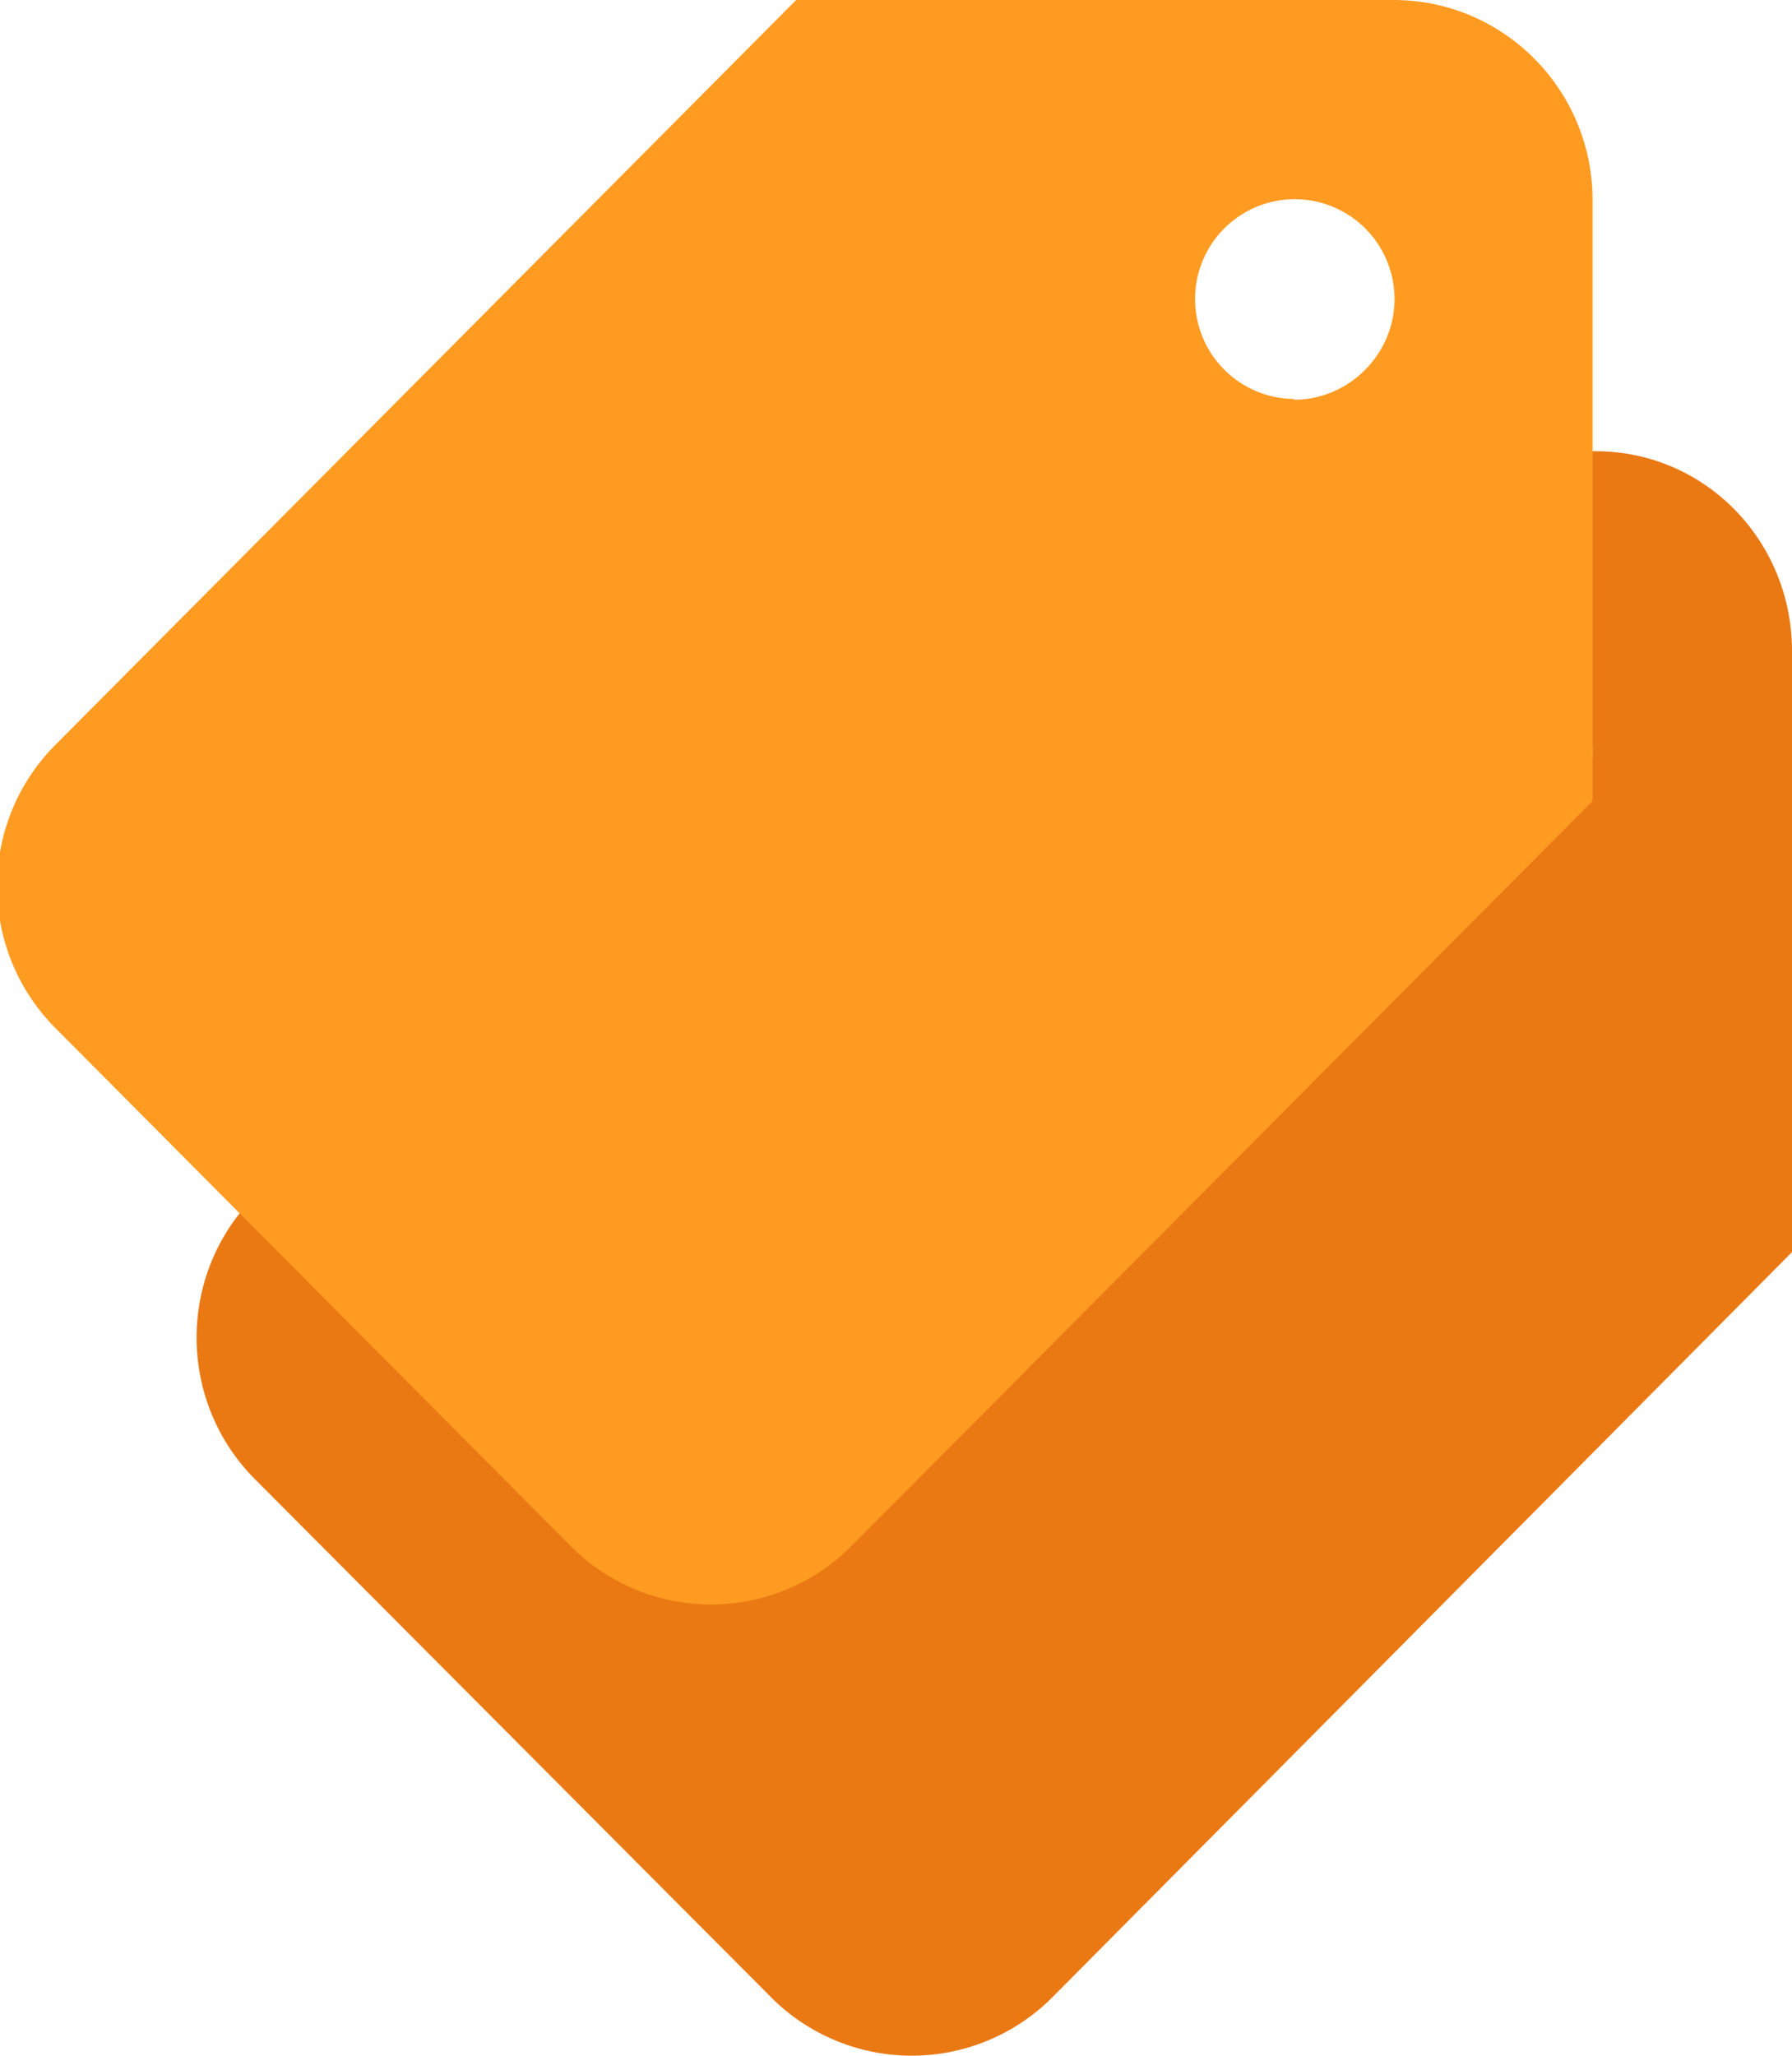
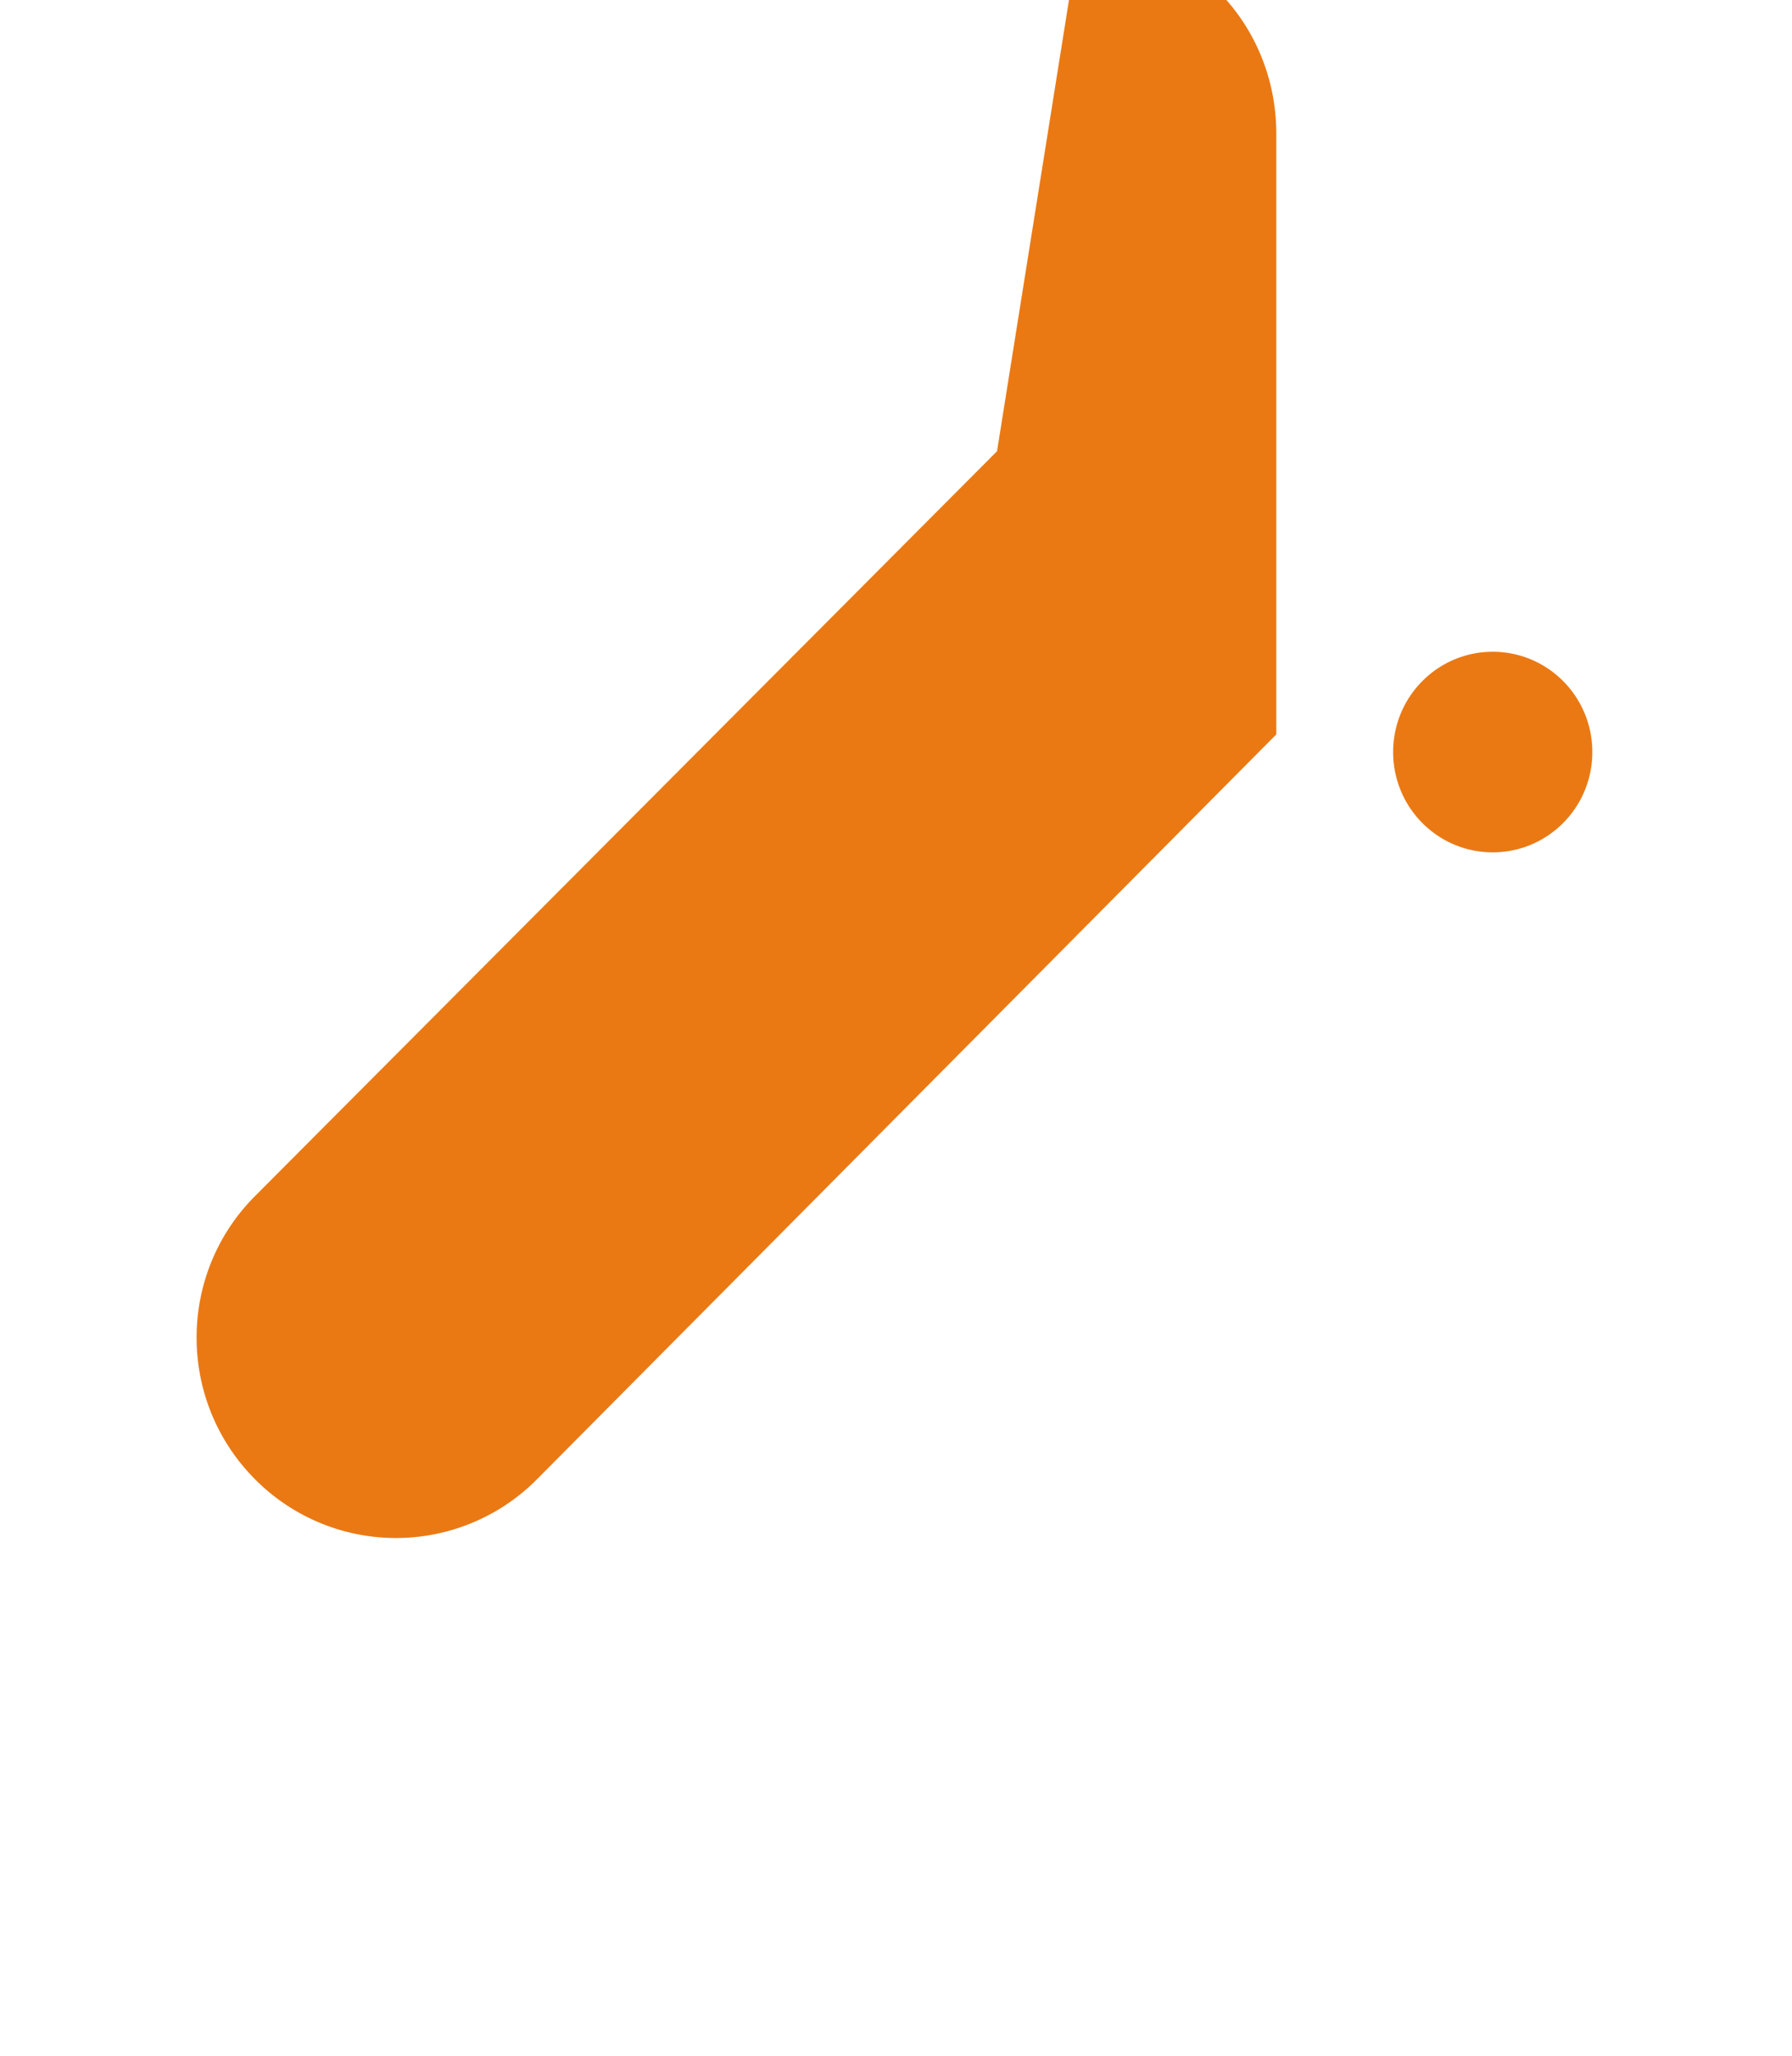
<svg xmlns="http://www.w3.org/2000/svg" xmlns:xlink="http://www.w3.org/1999/xlink" width="68" height="78" viewBox="0 0 68 78">
  <defs>
-     <path id="a" d="M933.644 3806.34c-2.088 0-3.779-1.702-3.779-3.805s1.69-3.805 3.78-3.805c2.088 0 3.778 1.702 3.778 3.805s-1.69 3.805-3.779 3.805zm-18.81-15.22l-28.157 28.262c-2.956 2.965-2.956 7.773 0 10.745l19.57 19.642a7.535 7.535 0 0 0 10.7 0l28.054-28.262v-22.792c0-4.191-3.29-7.595-7.465-7.595z" />
-     <path id="b" d="M926.133 3789.138a3.789 3.789 0 0 1-3.784-3.79 3.784 3.784 0 0 1 3.784-3.79 3.789 3.789 0 0 1 3.784 3.79c0 2.095-1.73 3.82-3.821 3.82zM907.213 3774l-28.111 28.262c-2.95 2.965-2.95 7.773 0 10.745l19.54 19.642a7.509 7.509 0 0 0 10.678 0l28.112-28.255v-22.8c0-4.198-3.384-7.594-7.552-7.594z" />
+     <path id="a" d="M933.644 3806.34c-2.088 0-3.779-1.702-3.779-3.805s1.69-3.805 3.78-3.805c2.088 0 3.778 1.702 3.778 3.805s-1.69 3.805-3.779 3.805zm-18.81-15.22l-28.157 28.262c-2.956 2.965-2.956 7.773 0 10.745a7.535 7.535 0 0 0 10.7 0l28.054-28.262v-22.792c0-4.191-3.29-7.595-7.465-7.595z" />
  </defs>
  <use fill="#ea7914" xlink:href="#a" transform="translate(-877 -3774)" />
  <use fill="#ff9b21" xlink:href="#b" transform="translate(-877 -3774)" />
</svg>